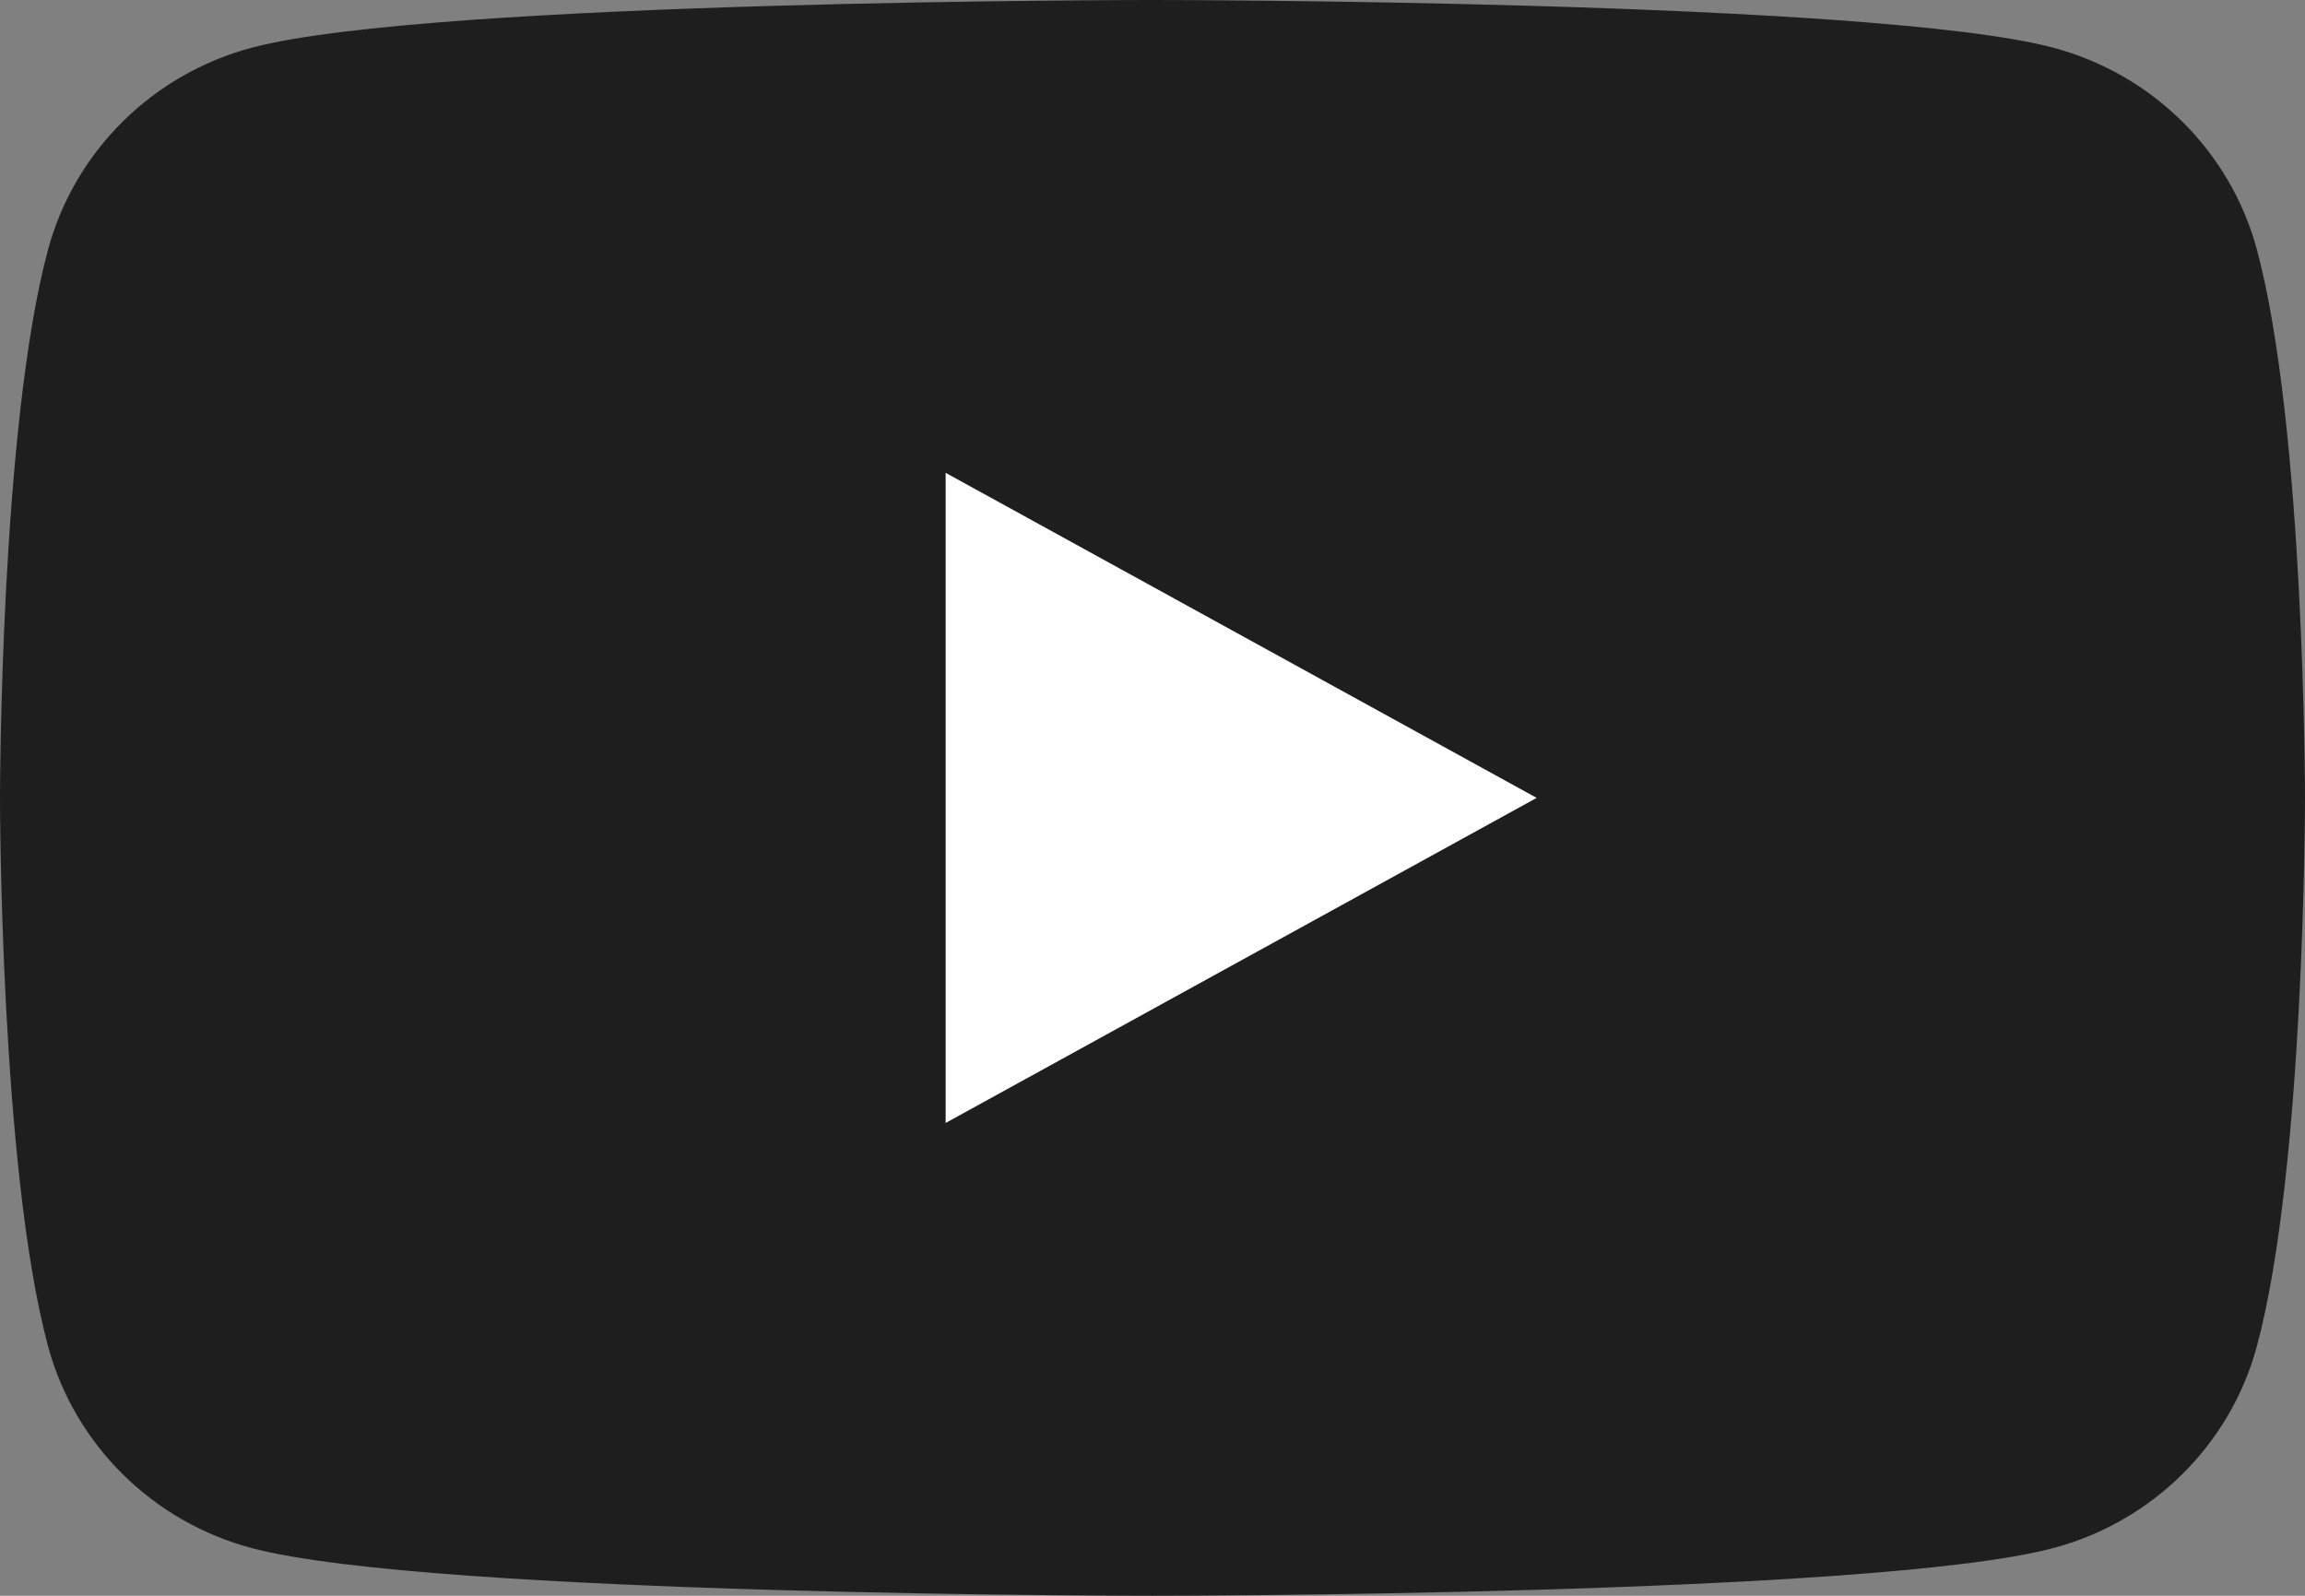
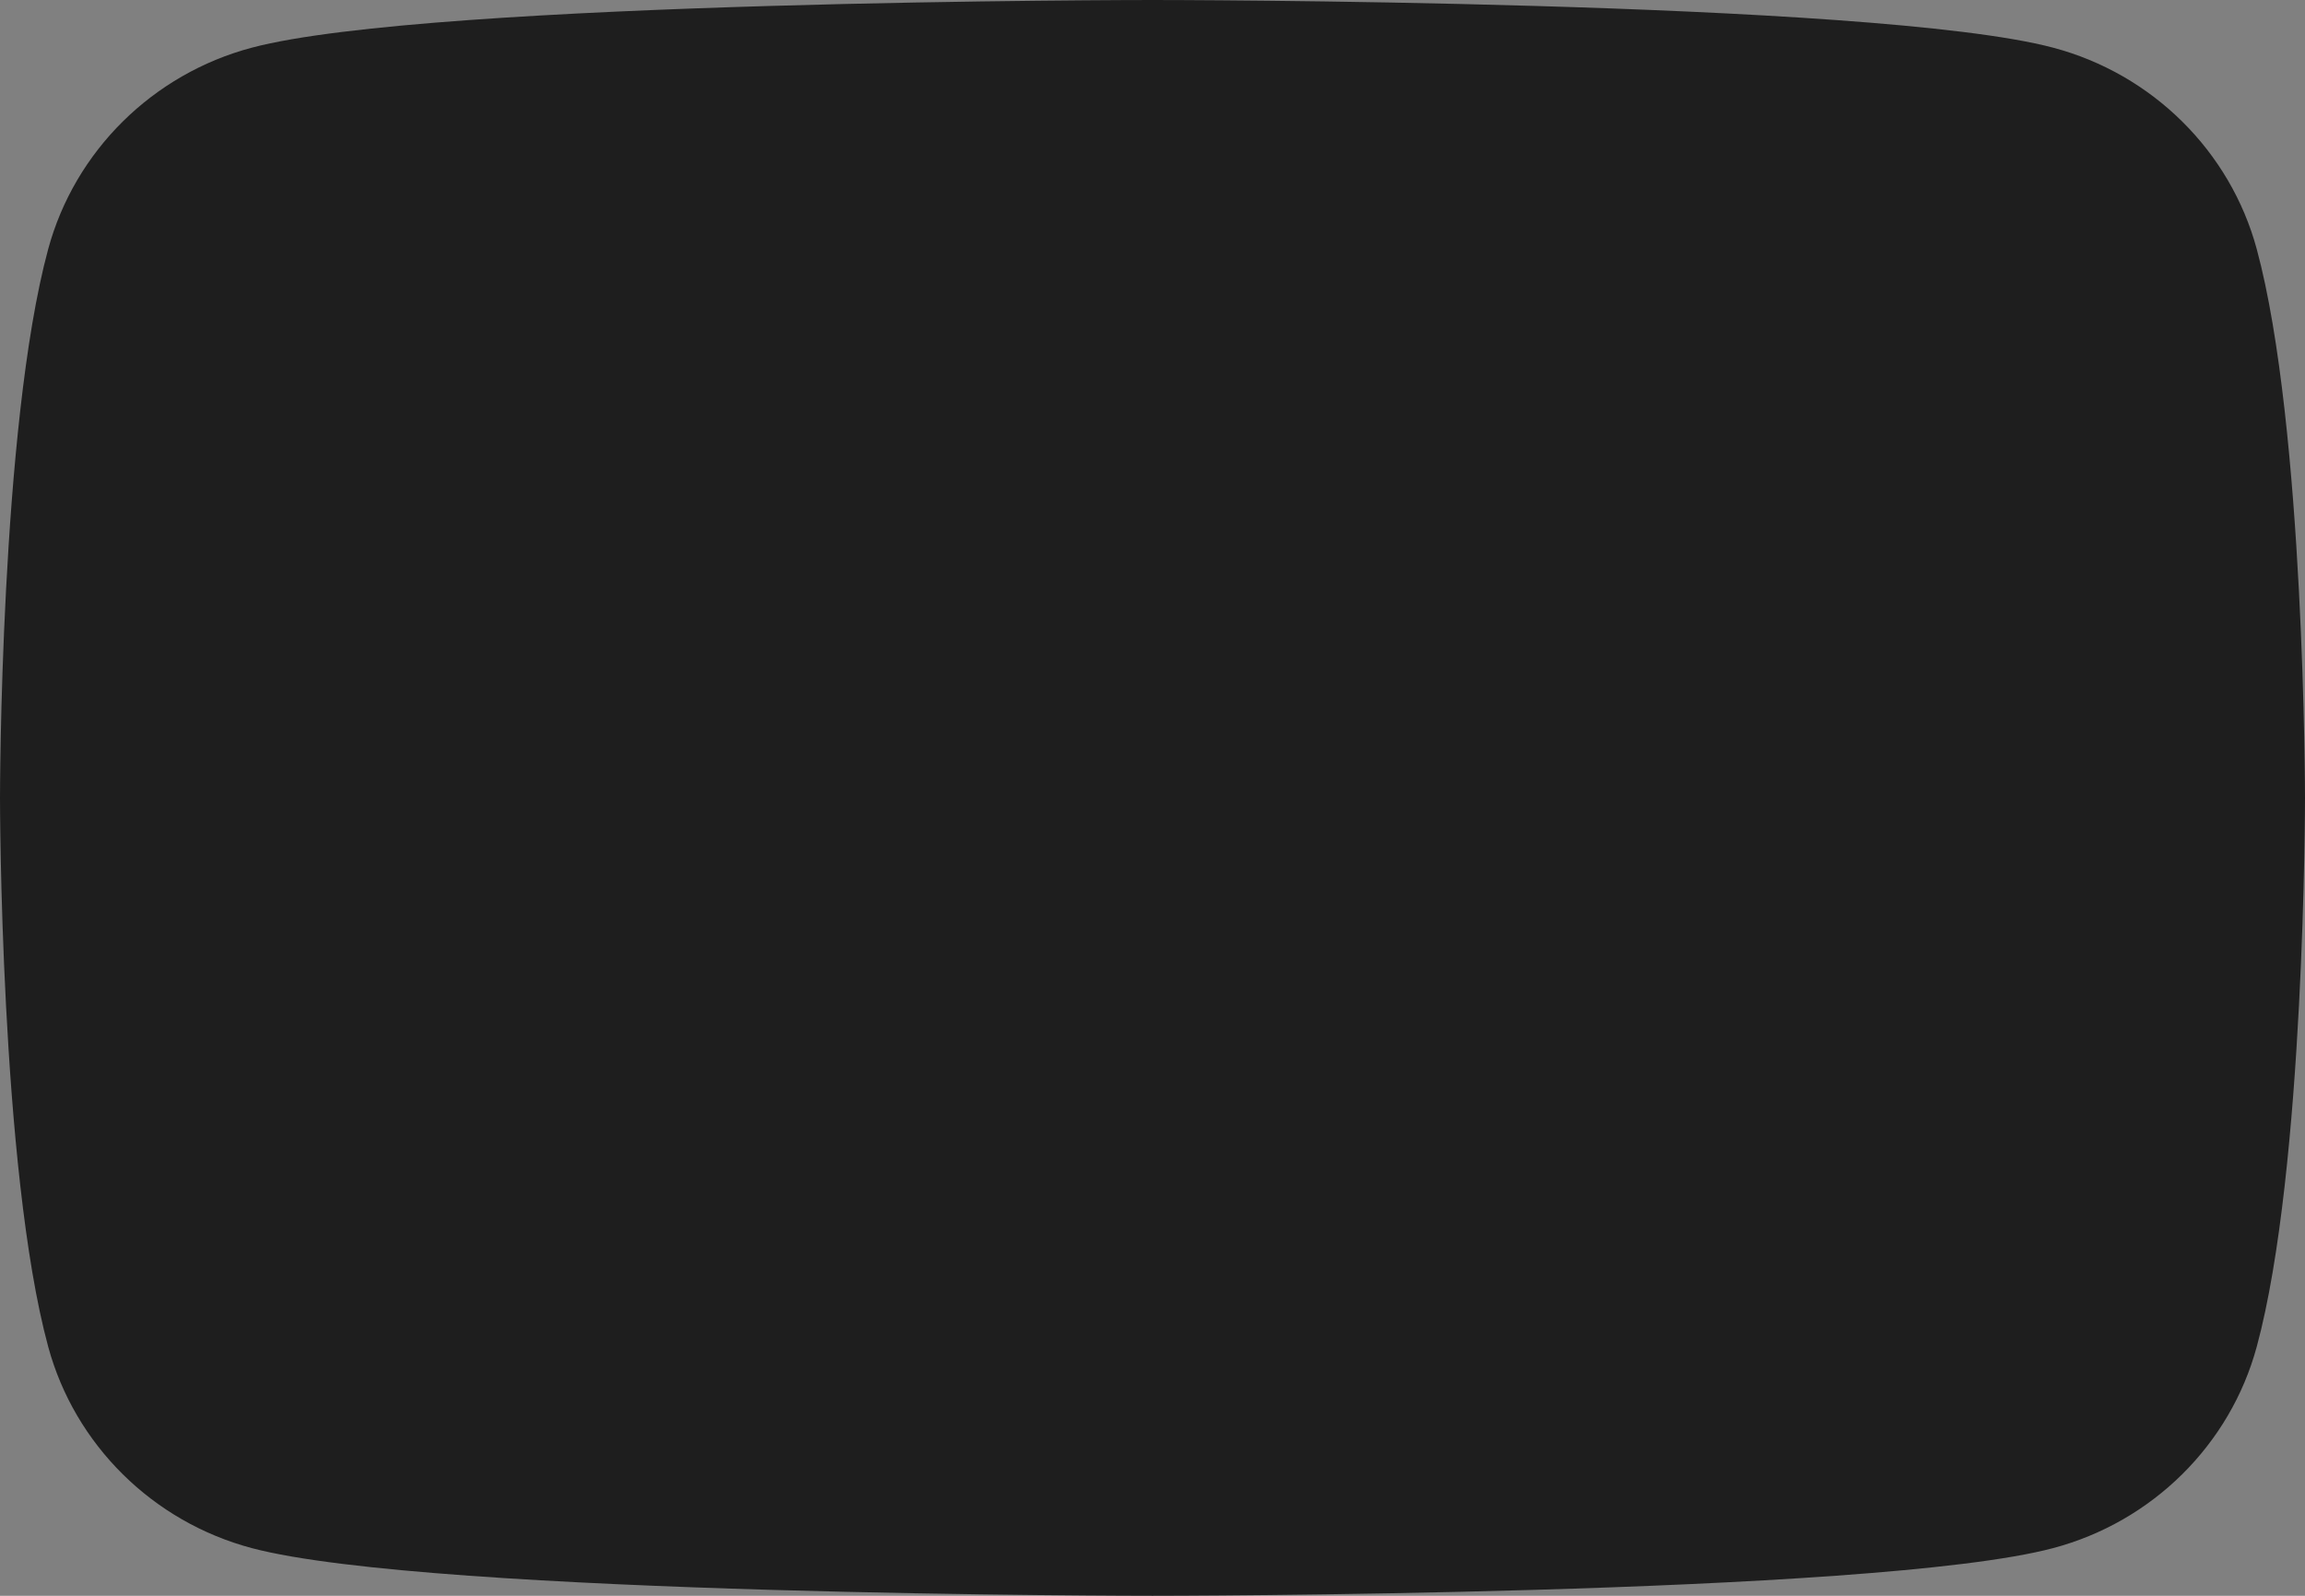
<svg xmlns="http://www.w3.org/2000/svg" width="39" height="27" viewBox="0 0 39 27" fill="none">
  <rect x="0" y="0" width="39" height="27" fill="#808080" stroke="none" />
  <path d="M38.184 4.216C37.735 2.556 36.416 1.251 34.736 0.806C31.696 2.41399e-07 19.5 0 19.5 0C19.5 0 7.304 2.41399e-07 4.263 0.806C2.584 1.251 1.265 2.556 0.815 4.216C2.44092e-07 7.223 0 13.5 0 13.5C0 13.5 2.44092e-07 19.777 0.815 22.784C1.265 24.444 2.584 25.749 4.263 26.194C7.304 27 19.5 27 19.5 27C19.5 27 31.696 27 34.736 26.194C36.416 25.749 37.735 24.444 38.184 22.784C39 19.777 39 13.5 39 13.5C39 13.5 38.997 7.223 38.184 4.216Z" fill="#1E1E1E" />
-   <path d="M16 19L26 13.5L16 8V19Z" fill="white" />
</svg>